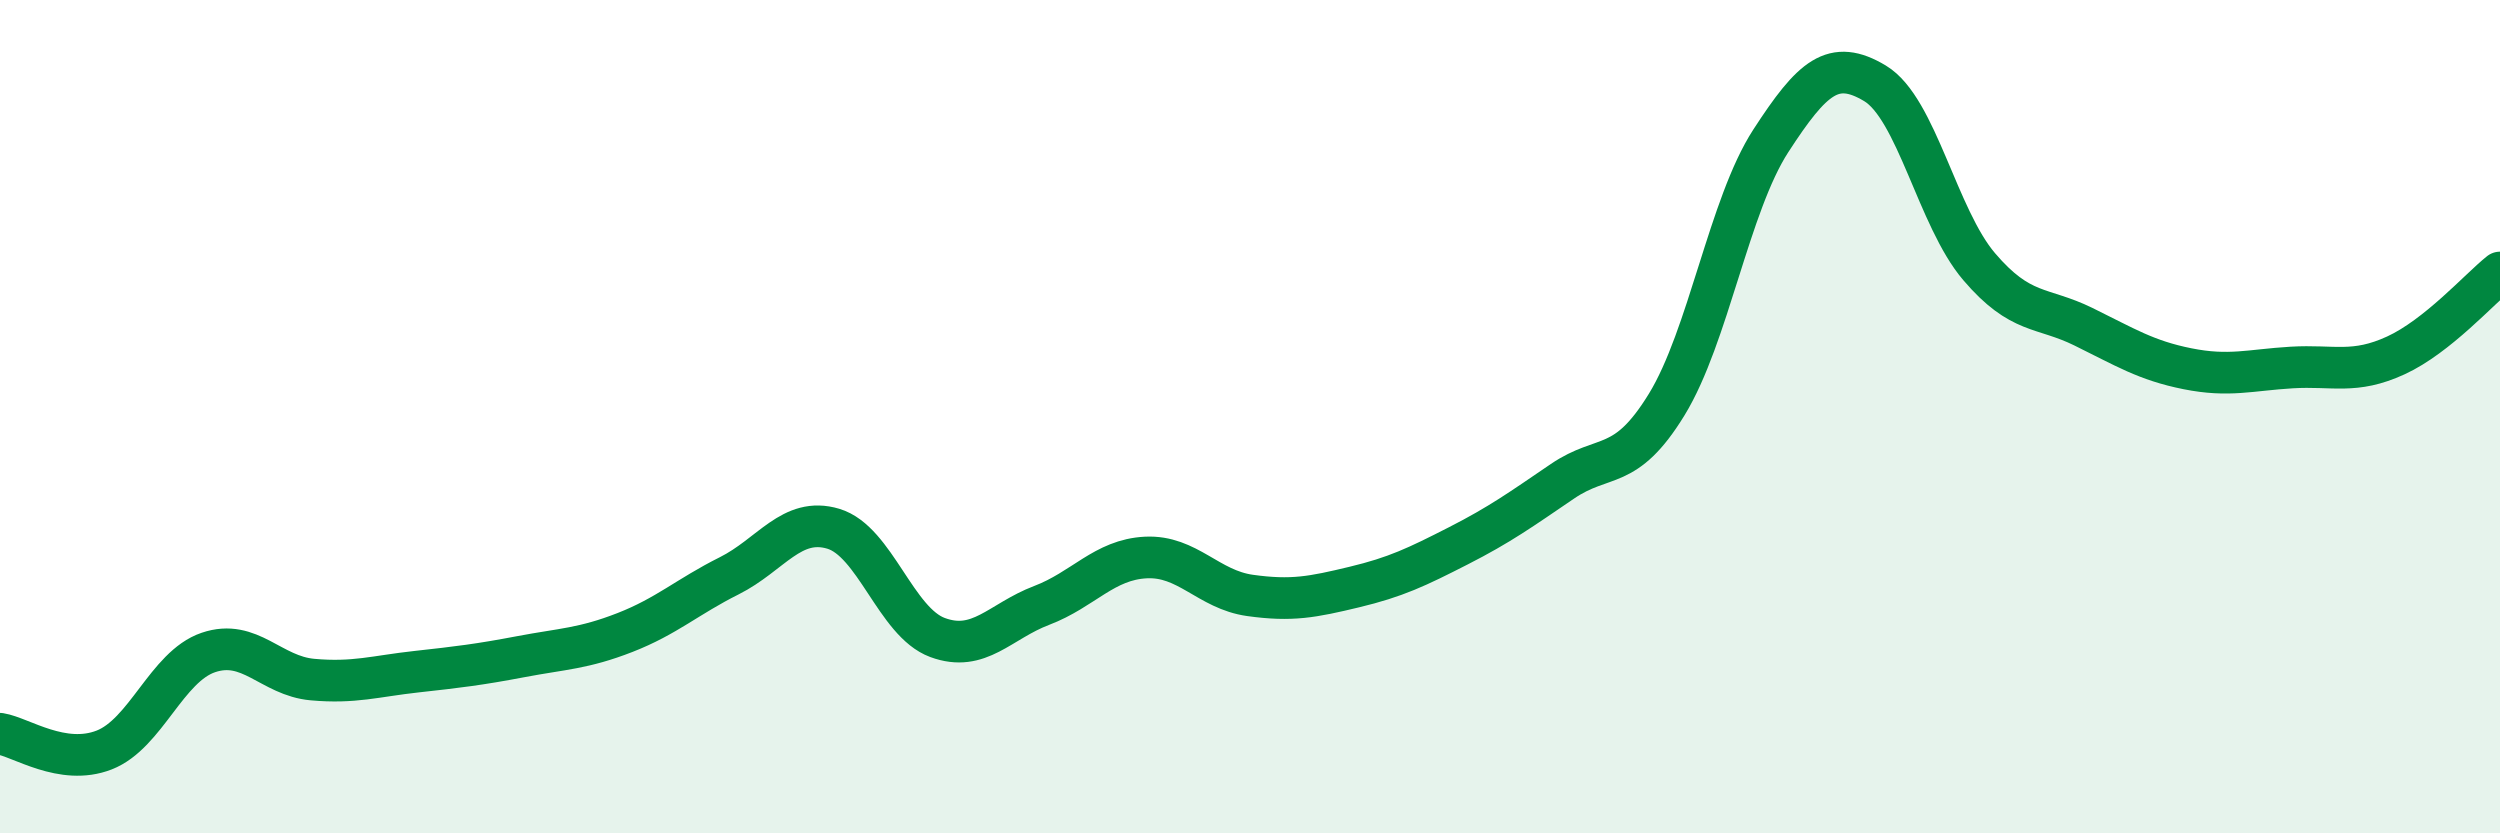
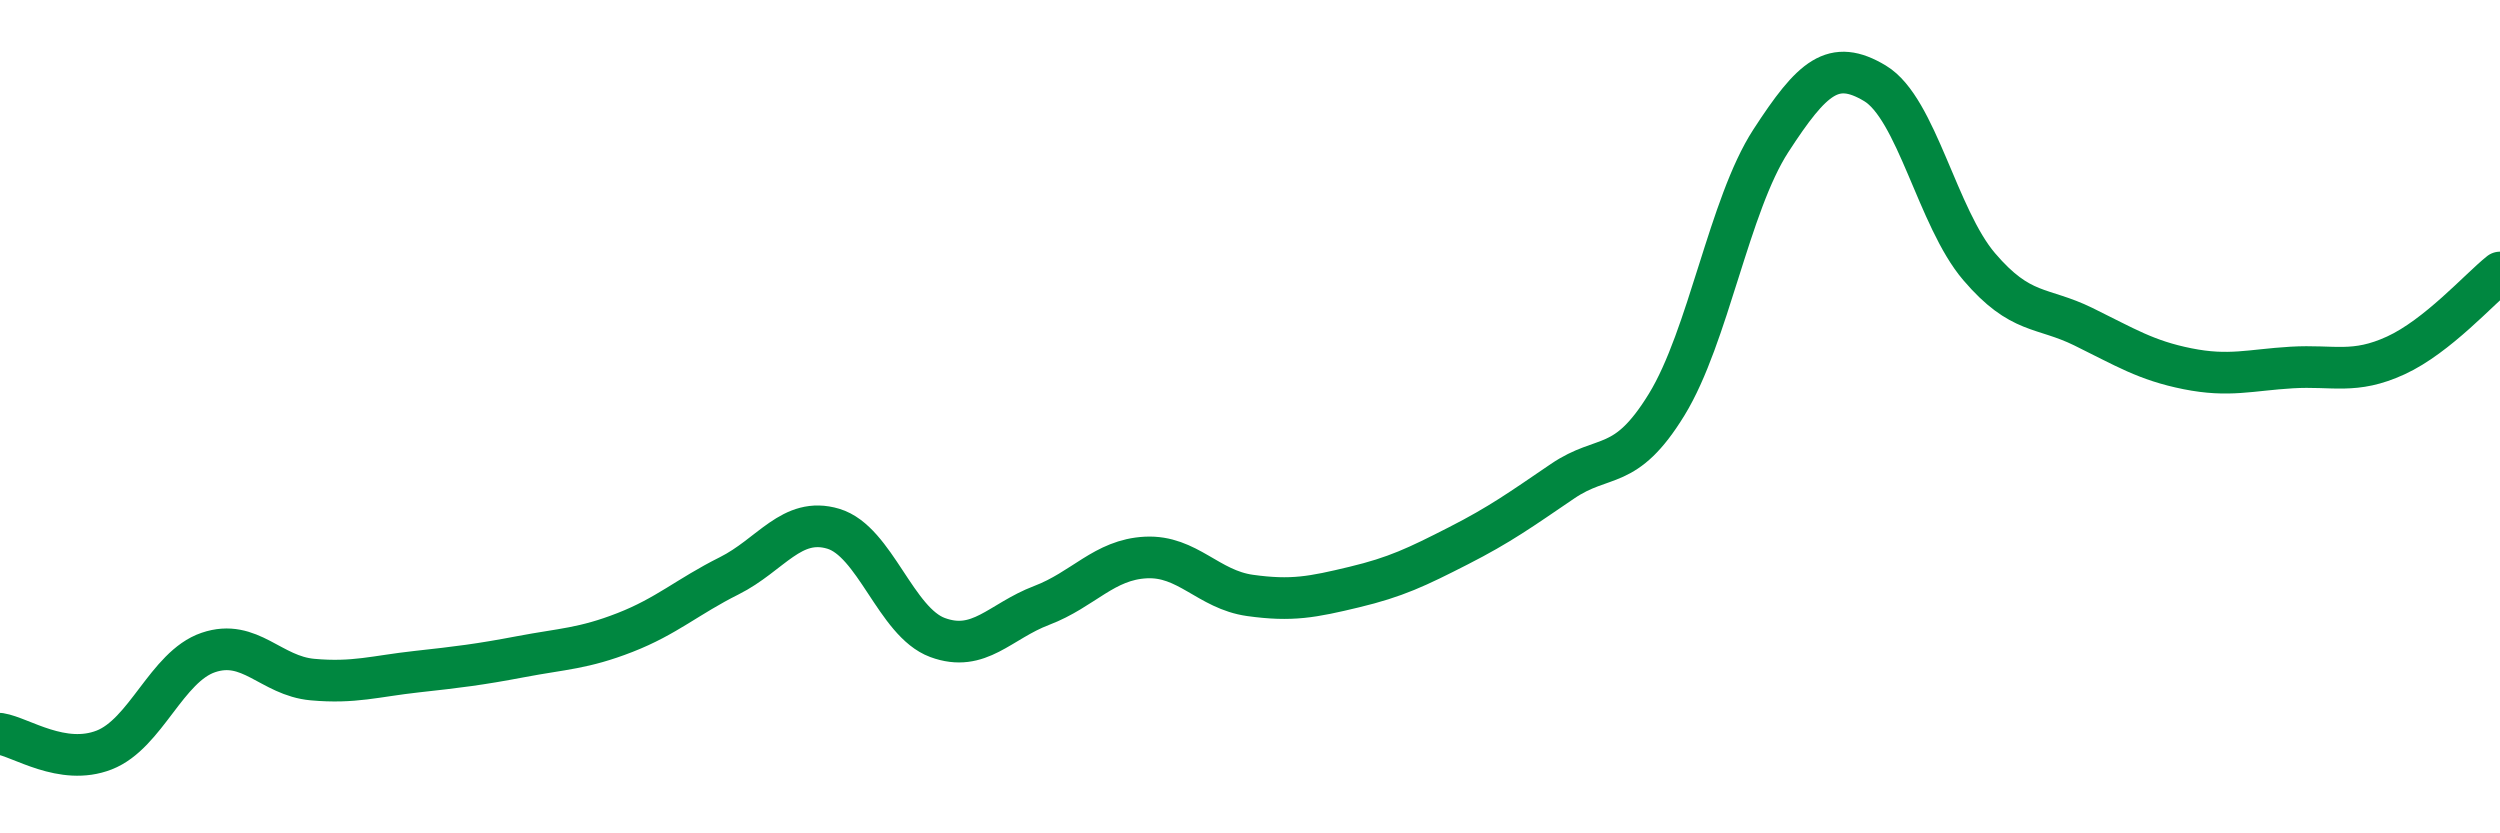
<svg xmlns="http://www.w3.org/2000/svg" width="60" height="20" viewBox="0 0 60 20">
-   <path d="M 0,17.61 C 0.5,17.69 1.5,18.39 2.5,18 C 3.5,17.61 4,16 5,15.66 C 6,15.32 6.5,16.22 7.5,16.31 C 8.5,16.4 9,16.23 10,16.12 C 11,16.01 11.5,15.95 12.5,15.76 C 13.5,15.57 14,15.57 15,15.18 C 16,14.79 16.5,14.32 17.5,13.82 C 18.5,13.32 19,12.39 20,12.69 C 21,12.99 21.5,14.93 22.5,15.3 C 23.5,15.67 24,14.91 25,14.53 C 26,14.15 26.5,13.43 27.5,13.38 C 28.5,13.33 29,14.15 30,14.29 C 31,14.43 31.5,14.33 32.5,14.09 C 33.5,13.85 34,13.61 35,13.1 C 36,12.59 36.5,12.23 37.5,11.55 C 38.5,10.87 39,11.34 40,9.71 C 41,8.08 41.5,4.92 42.5,3.38 C 43.5,1.84 44,1.4 45,2 C 46,2.6 46.5,5.23 47.5,6.4 C 48.5,7.57 49,7.35 50,7.84 C 51,8.33 51.5,8.65 52.5,8.85 C 53.5,9.05 54,8.88 55,8.82 C 56,8.76 56.5,8.99 57.5,8.53 C 58.5,8.07 59.5,6.94 60,6.54L60 20L0 20Z" fill="#008740" opacity="0.1" stroke-linecap="round" stroke-linejoin="round" />
  <path d="M 0,17.61 C 0.5,17.69 1.5,18.39 2.5,18 C 3.5,17.61 4,16 5,15.66 C 6,15.32 6.5,16.22 7.5,16.31 C 8.5,16.4 9,16.23 10,16.12 C 11,16.01 11.5,15.95 12.5,15.76 C 13.5,15.57 14,15.57 15,15.18 C 16,14.79 16.5,14.32 17.5,13.82 C 18.5,13.32 19,12.39 20,12.69 C 21,12.99 21.5,14.93 22.5,15.3 C 23.5,15.67 24,14.91 25,14.53 C 26,14.15 26.5,13.43 27.5,13.38 C 28.5,13.33 29,14.15 30,14.29 C 31,14.43 31.5,14.33 32.5,14.09 C 33.5,13.85 34,13.61 35,13.1 C 36,12.59 36.5,12.23 37.5,11.55 C 38.5,10.87 39,11.34 40,9.71 C 41,8.08 41.5,4.92 42.5,3.38 C 43.5,1.84 44,1.4 45,2 C 46,2.6 46.5,5.23 47.5,6.4 C 48.5,7.57 49,7.35 50,7.84 C 51,8.33 51.5,8.65 52.5,8.85 C 53.5,9.05 54,8.88 55,8.82 C 56,8.76 56.5,8.99 57.5,8.53 C 58.5,8.07 59.5,6.94 60,6.54" stroke="#008740" stroke-width="1" fill="none" stroke-linecap="round" stroke-linejoin="round" />
</svg>